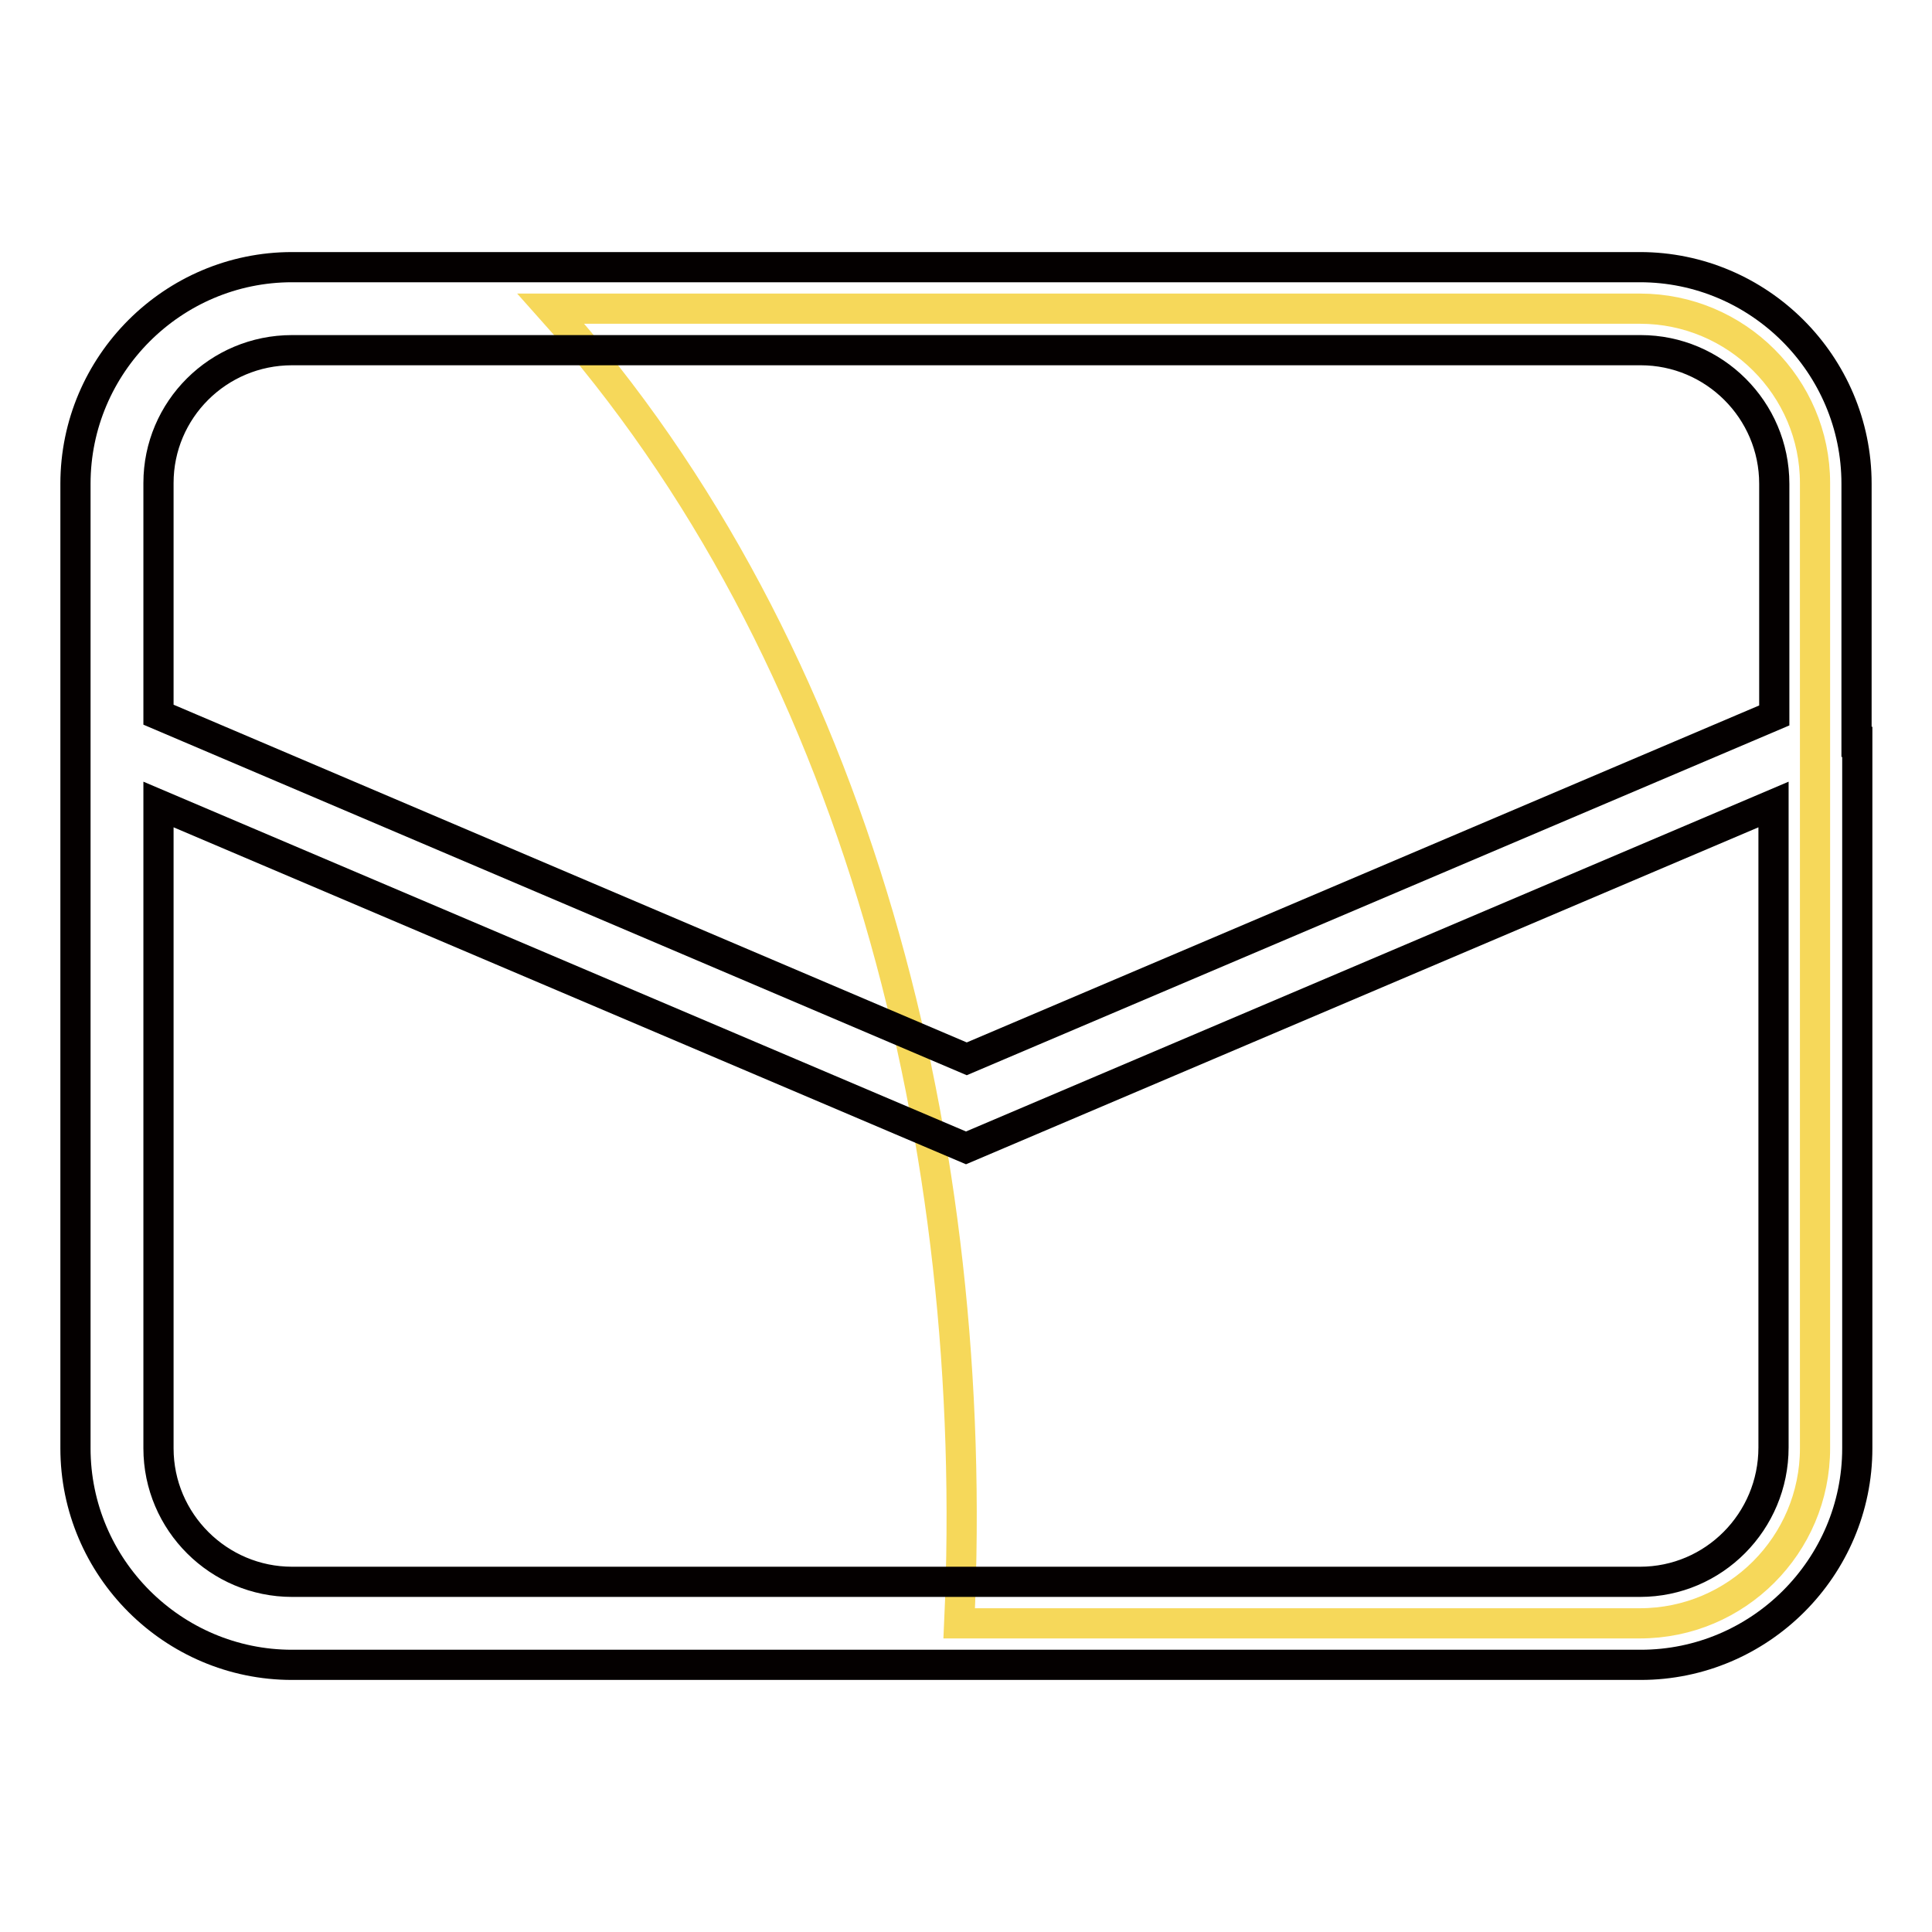
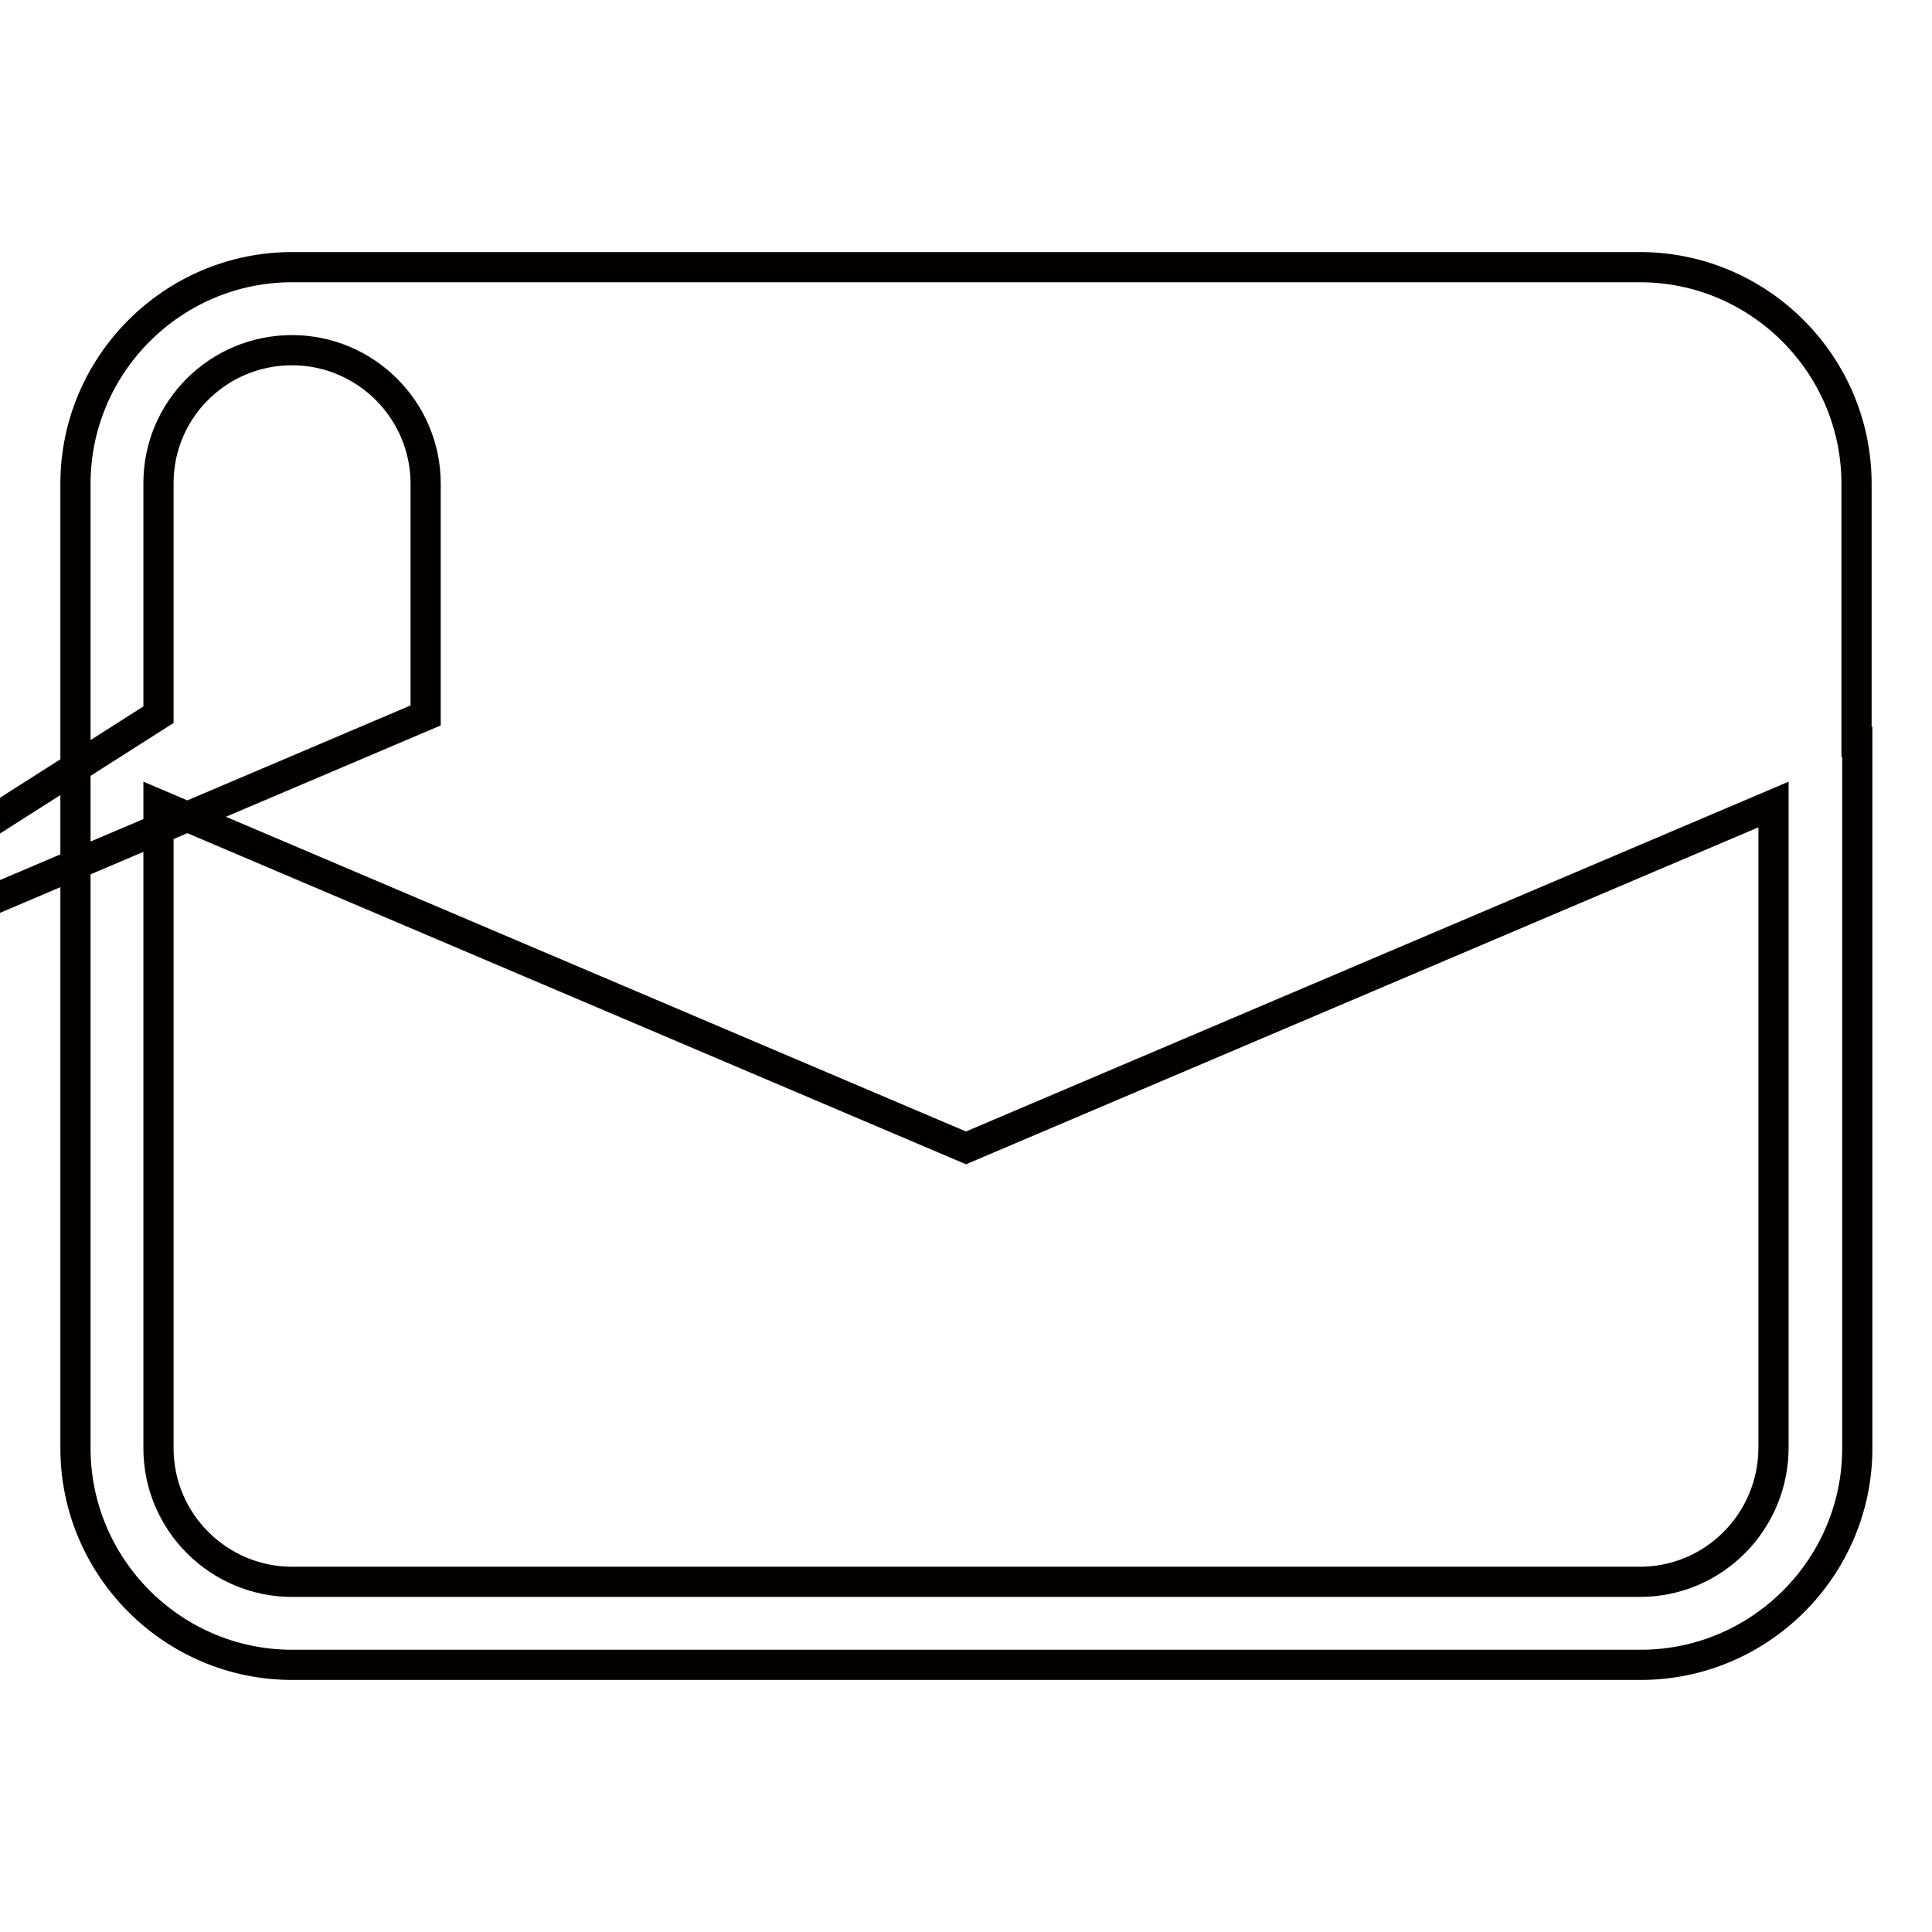
<svg xmlns="http://www.w3.org/2000/svg" version="1.1" x="0px" y="0px" viewBox="0 0 256 256" enable-background="new 0 0 256 256" xml:space="preserve">
  <g>
-     <path stroke-width="4" fill-opacity="0" stroke="#f6d85a" d="M217.3,40.9H73c40.7,45.5,57,111.1,54.1,174.2h90.2c12.8,0,23.2-10.4,23.2-23.2V64 C240.5,51.3,230.1,40.9,217.3,40.9z" />
-     <path stroke-width="4" fill-opacity="0" stroke="#040000" d="M246,98.3V64.1c0-15.8-12.9-28.7-28.7-28.7H38.7C22.9,35.4,10,48.3,10,64.1v127.8 c0,15.8,12.9,28.7,28.7,28.7h178.7c15.8,0,28.7-12.9,28.7-28.7V98.3L246,98.3z M38.7,46.4h178.7c9.7,0,17.7,7.9,17.7,17.7v30.7 l-107,45.5L21,94.7V64C21,54.3,28.9,46.4,38.7,46.4z M217.3,209.6H38.7c-9.7,0-17.7-7.9-17.7-17.7v-85.3l107,45.5l107-45.5v85.2 C235,201.6,227.1,209.6,217.3,209.6z" />
+     <path stroke-width="4" fill-opacity="0" stroke="#040000" d="M246,98.3V64.1c0-15.8-12.9-28.7-28.7-28.7H38.7C22.9,35.4,10,48.3,10,64.1v127.8 c0,15.8,12.9,28.7,28.7,28.7h178.7c15.8,0,28.7-12.9,28.7-28.7V98.3L246,98.3z M38.7,46.4c9.7,0,17.7,7.9,17.7,17.7v30.7 l-107,45.5L21,94.7V64C21,54.3,28.9,46.4,38.7,46.4z M217.3,209.6H38.7c-9.7,0-17.7-7.9-17.7-17.7v-85.3l107,45.5l107-45.5v85.2 C235,201.6,227.1,209.6,217.3,209.6z" />
  </g>
</svg>